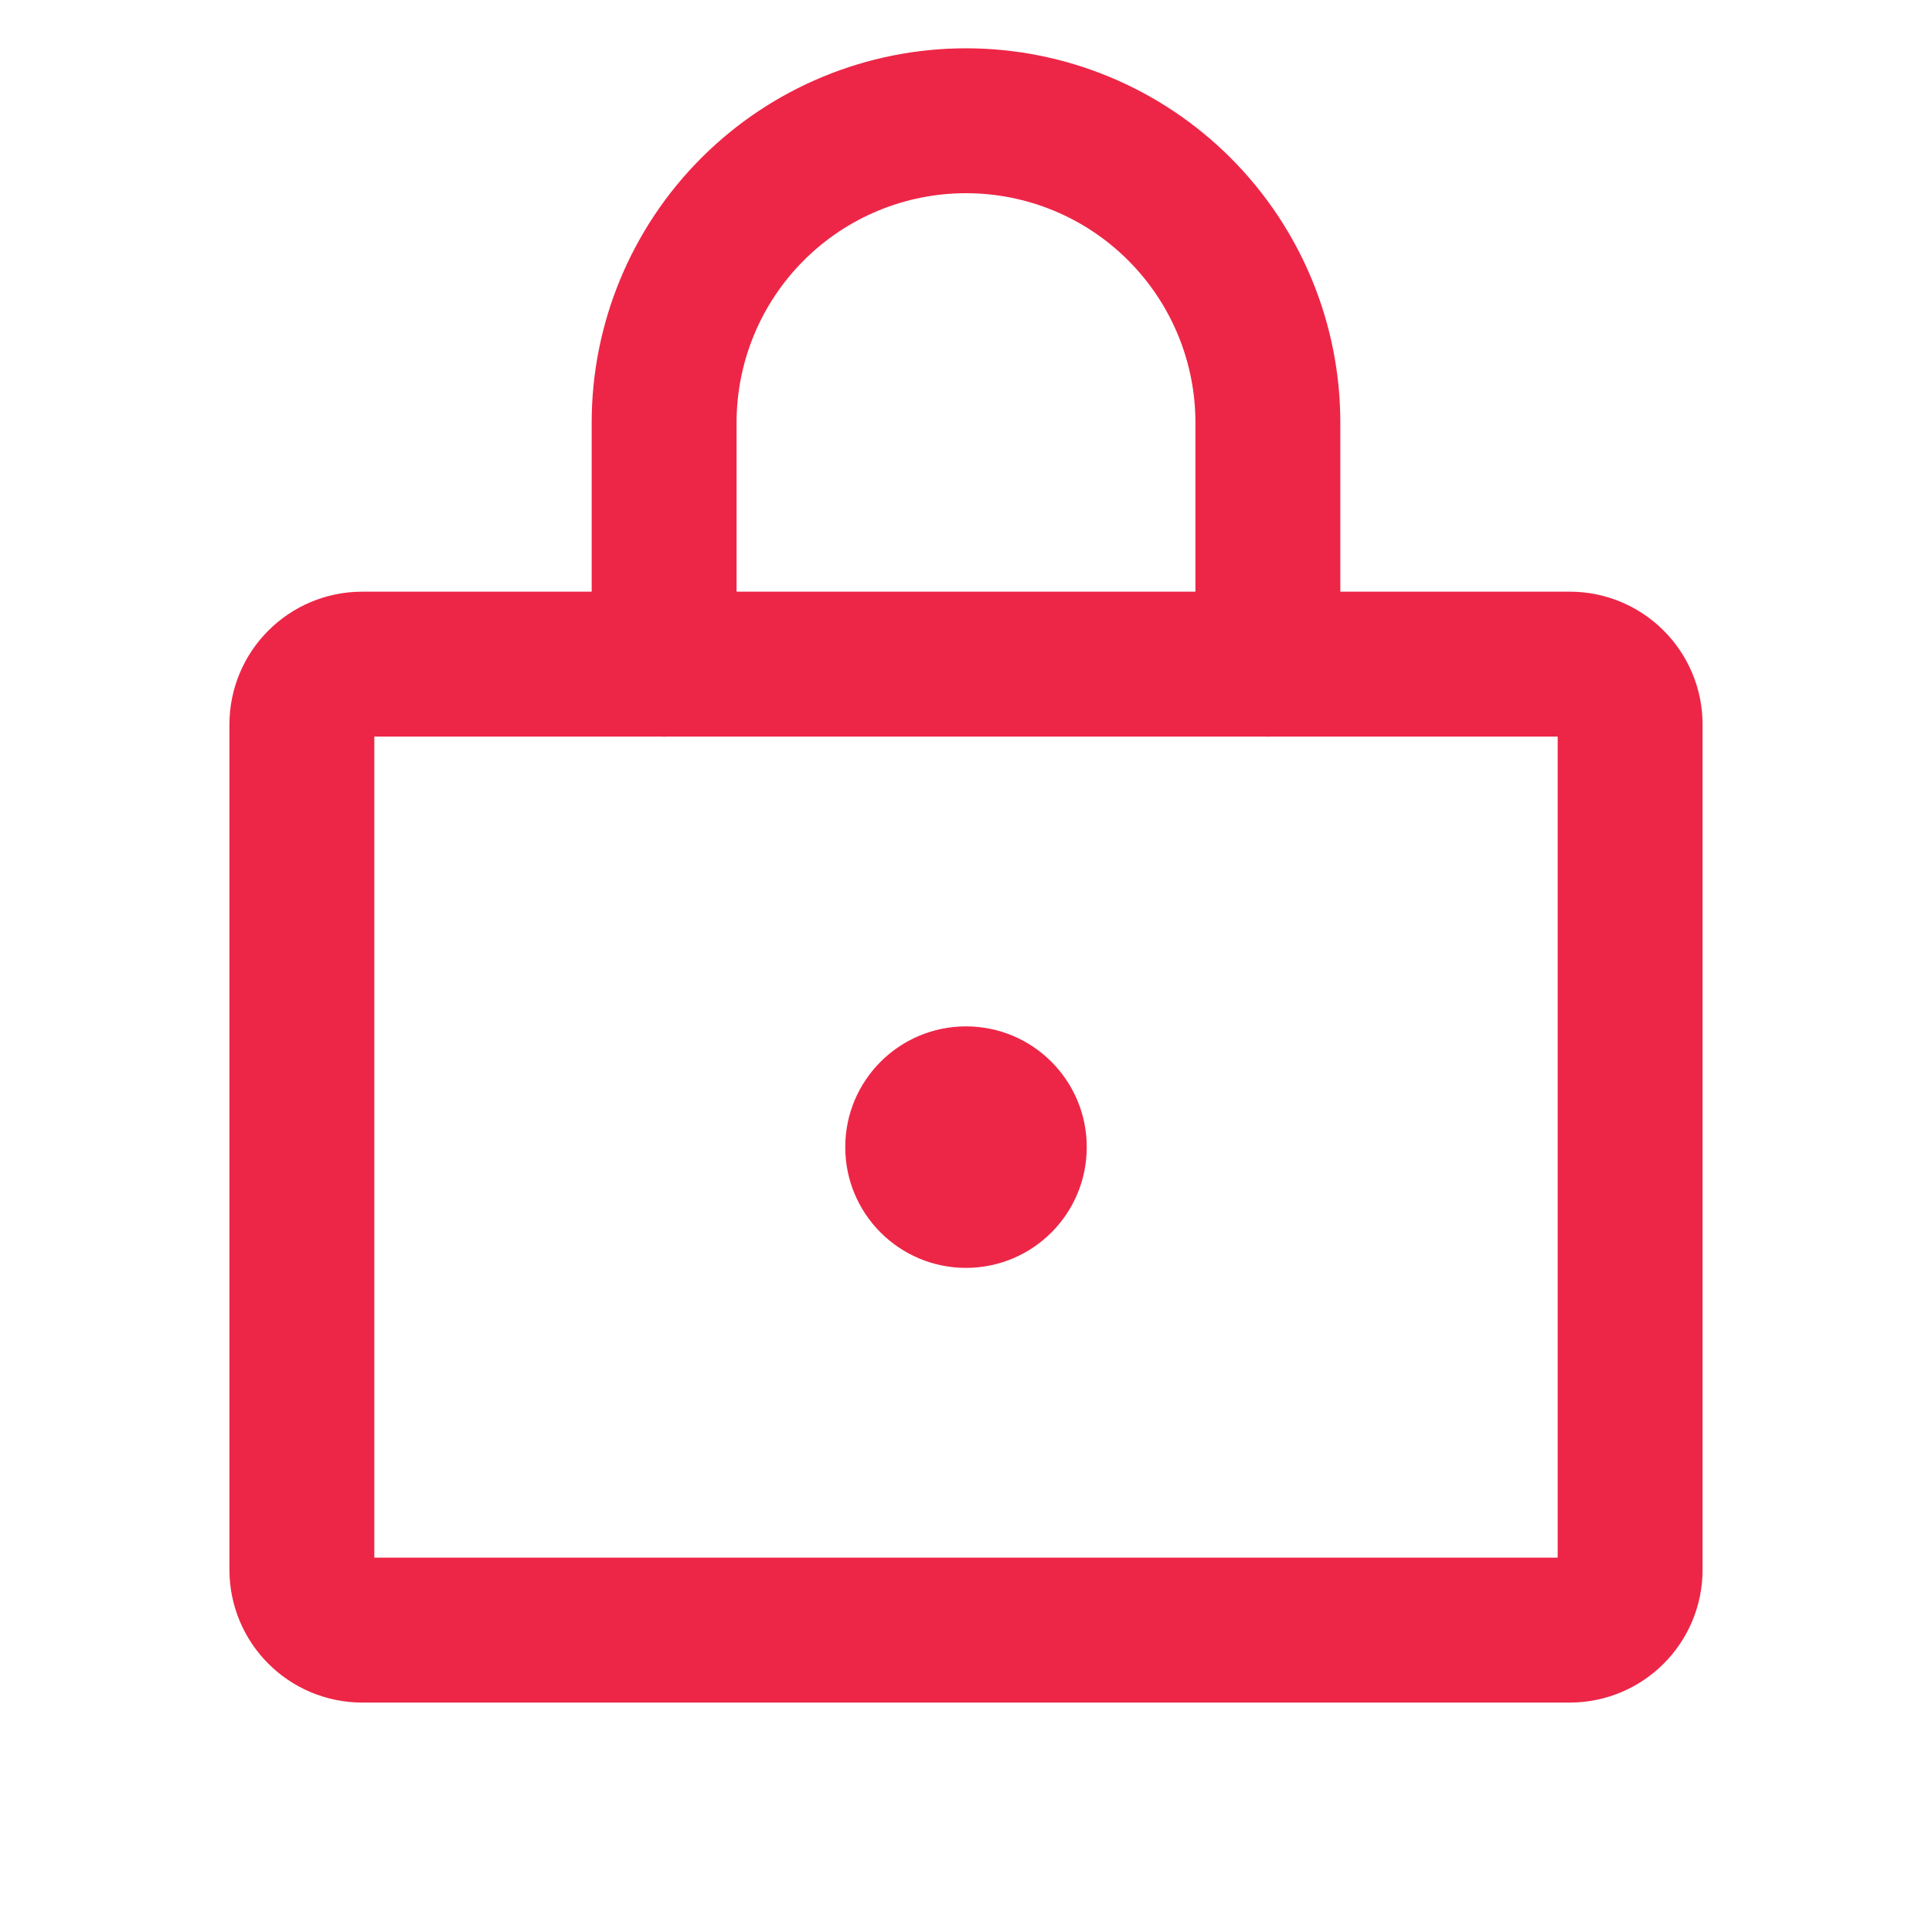
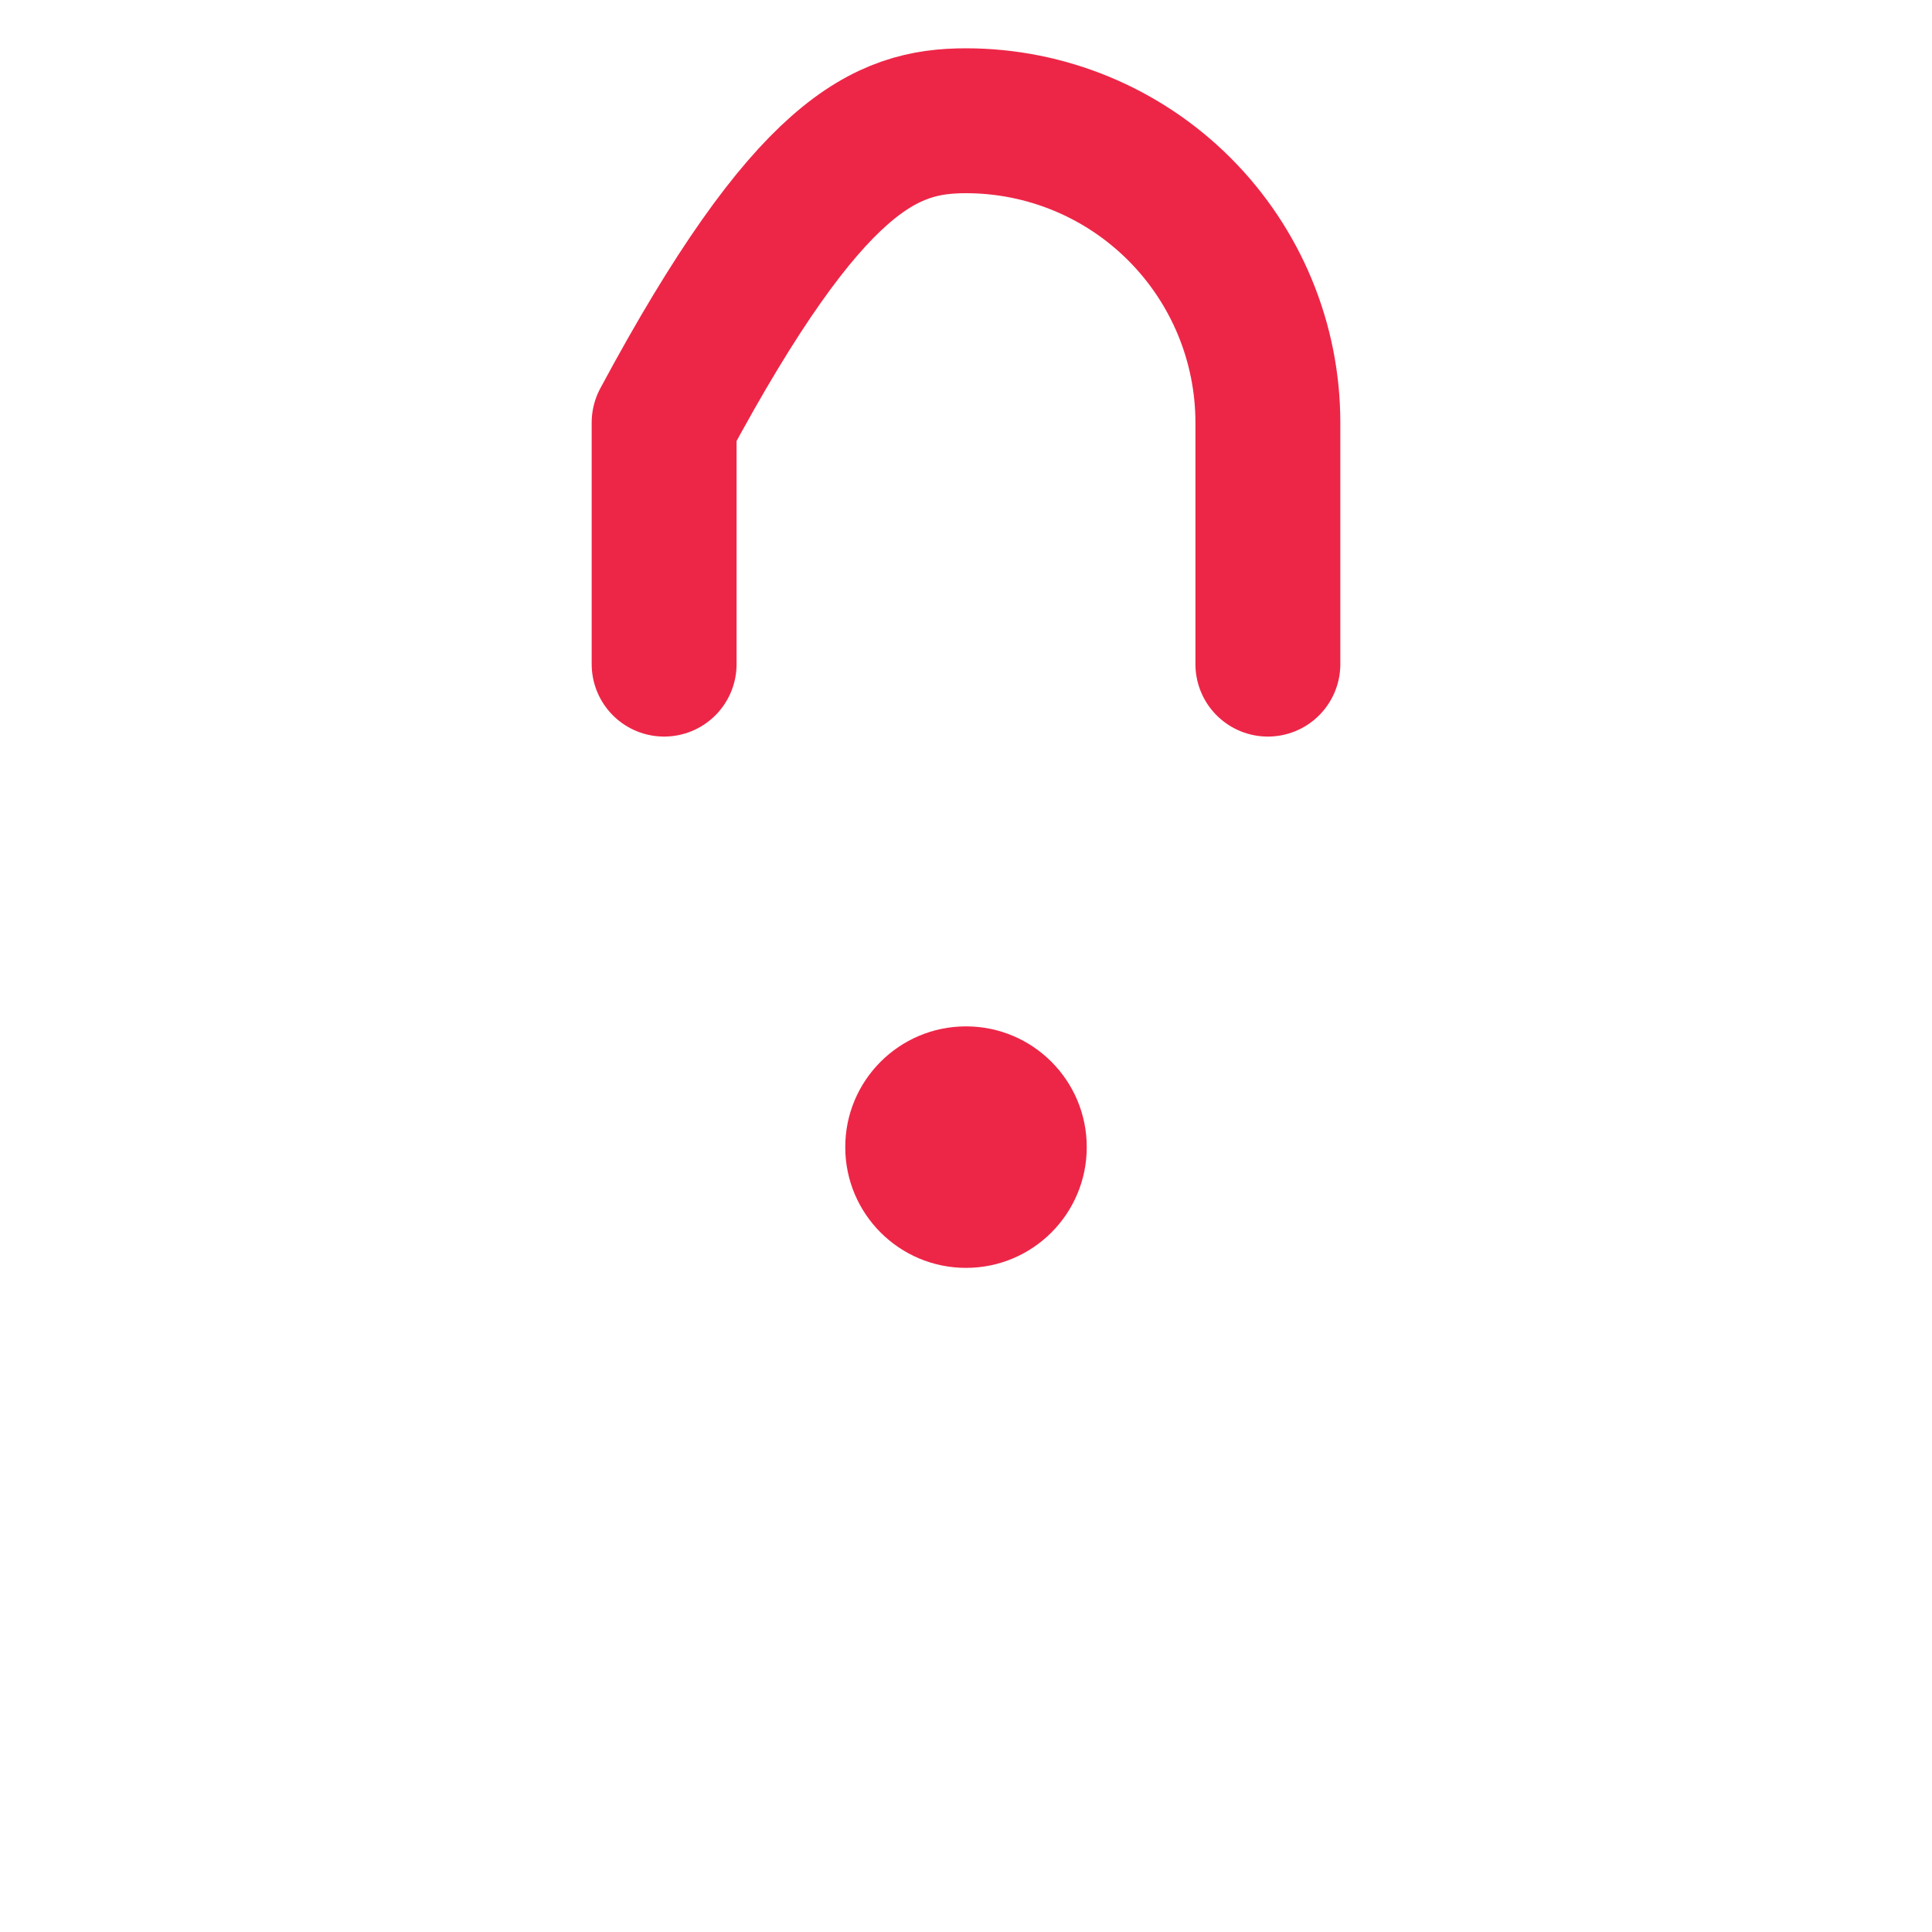
<svg xmlns="http://www.w3.org/2000/svg" width="40" height="40" viewBox="0 0 40 40" fill="none">
  <g clip-path="url(#clip0_123_195)">
-     <path d="M32.5 13.75H7.5C6.81 13.75 6.25 14.31 6.25 15V32.5C6.25 33.19 6.81 33.75 7.5 33.75H32.5C33.19 33.75 33.75 33.19 33.75 32.5V15C33.75 14.31 33.19 13.75 32.5 13.75Z" stroke="#ED2647" stroke-width="3" stroke-linecap="round" stroke-linejoin="round" />
    <path d="M20 26.25C21.381 26.25 22.5 25.131 22.5 23.75C22.5 22.369 21.381 21.25 20 21.25C18.619 21.25 17.5 22.369 17.5 23.75C17.5 25.131 18.619 26.25 20 26.25Z" fill="#ED2647" />
-     <path d="M13.75 13.75V8.75C13.75 7.092 14.409 5.503 15.581 4.331C16.753 3.158 18.342 2.5 20 2.5C21.658 2.5 23.247 3.158 24.419 4.331C25.591 5.503 26.25 7.092 26.25 8.75V13.75" stroke="#ED2647" stroke-width="3" stroke-linecap="round" stroke-linejoin="round" />
+     <path d="M13.75 13.75V8.75C16.753 3.158 18.342 2.5 20 2.5C21.658 2.5 23.247 3.158 24.419 4.331C25.591 5.503 26.25 7.092 26.25 8.75V13.75" stroke="#ED2647" stroke-width="3" stroke-linecap="round" stroke-linejoin="round" />
  </g>
  <defs>
    <clipPath id="clip0_123_195">
      <rect width="40" height="40" fill="white" />
    </clipPath>
  </defs>
</svg>